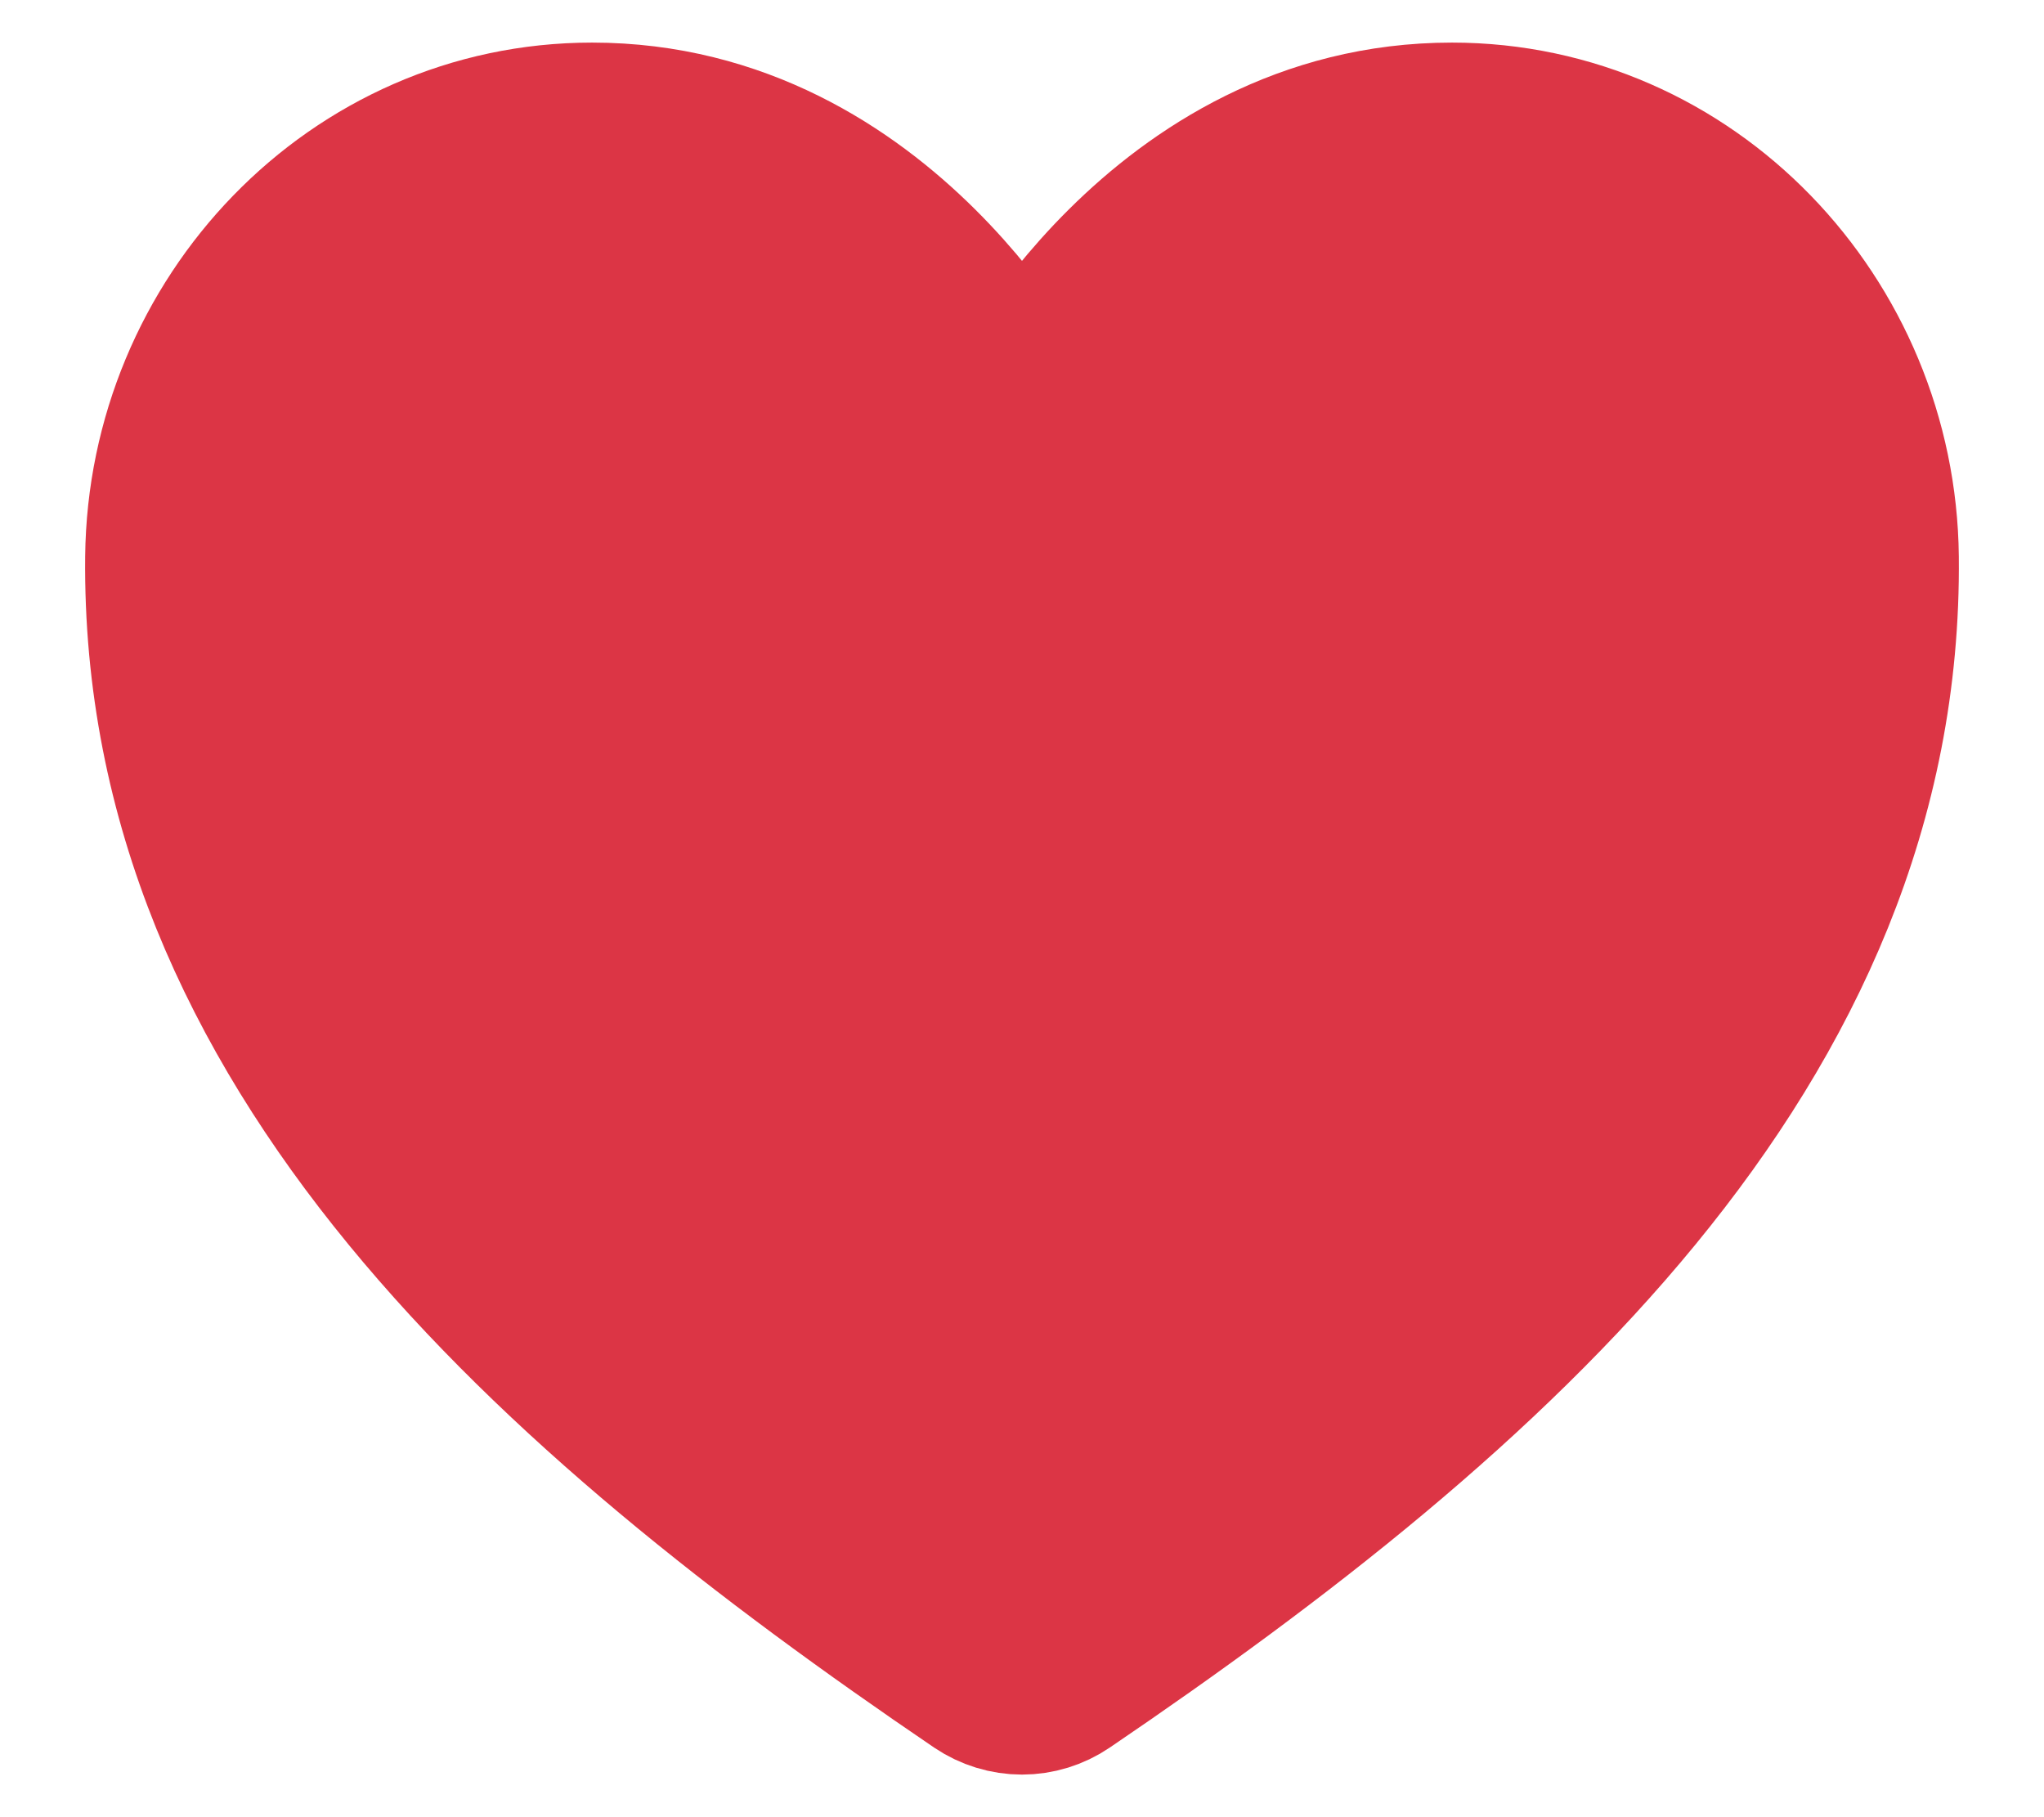
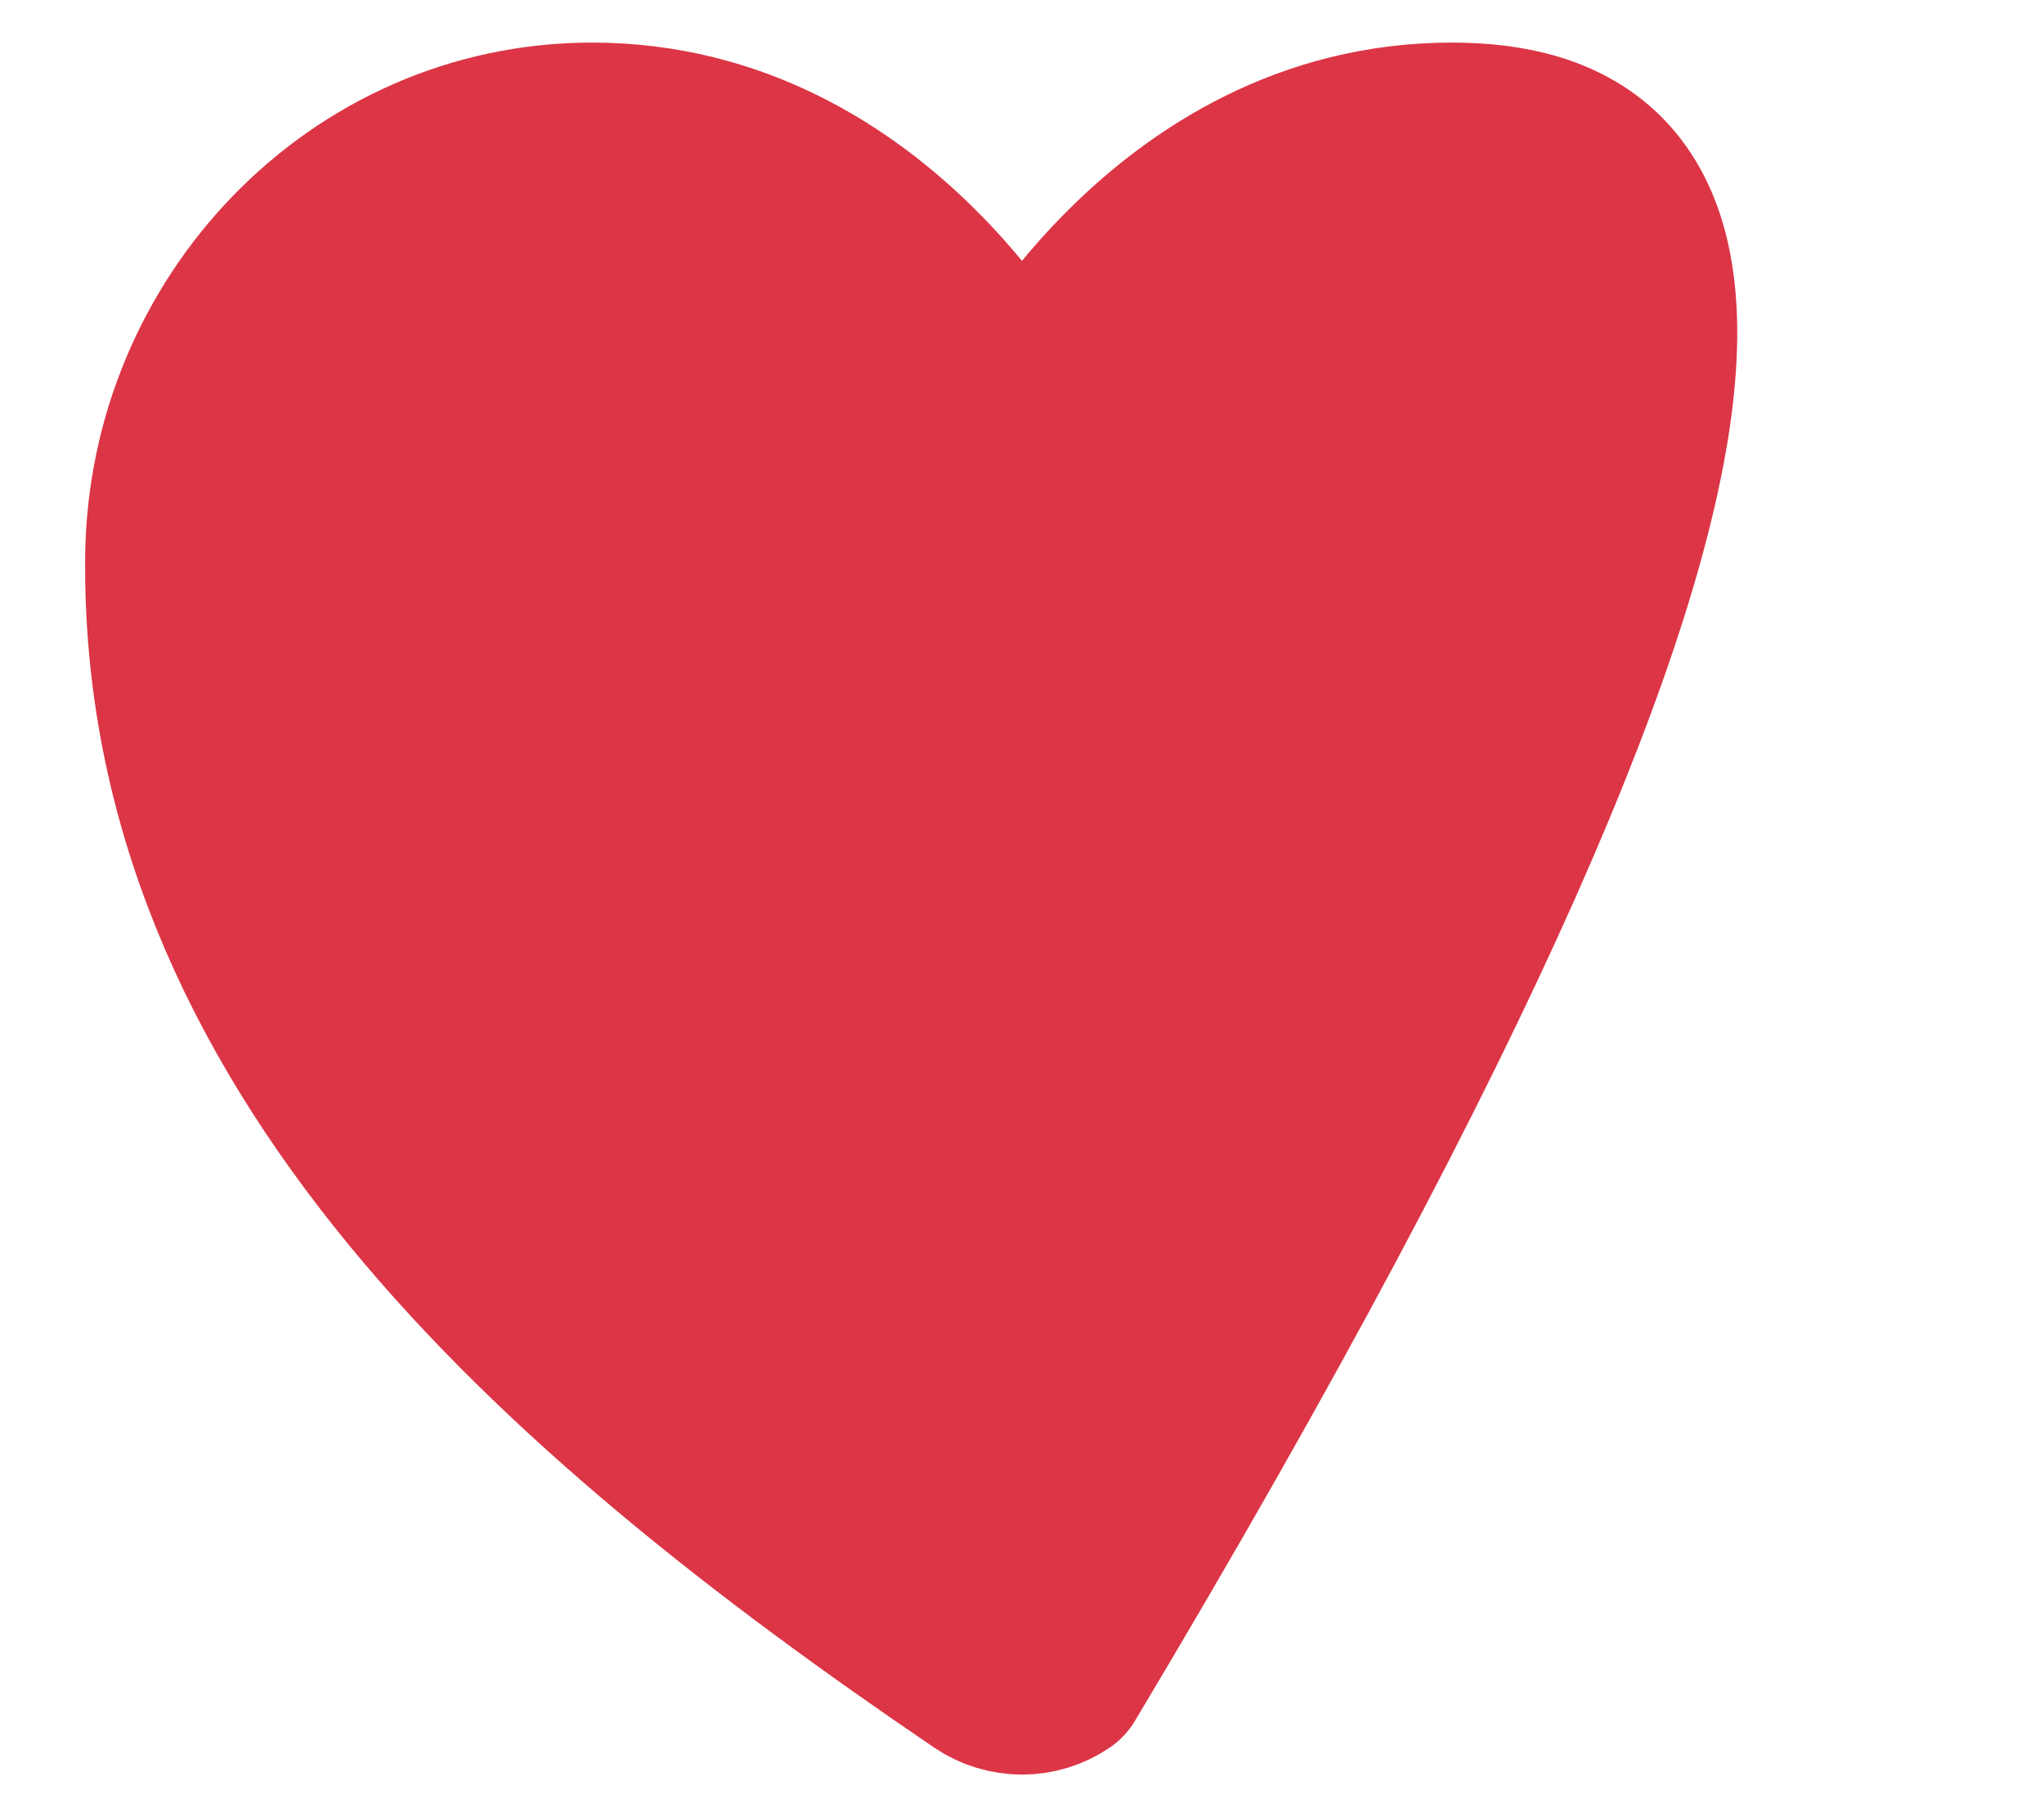
<svg xmlns="http://www.w3.org/2000/svg" width="18" height="16" viewBox="0 0 18 16" fill="none">
-   <path d="M12.786 1.125C10.25 1.125 9 3.625 9 3.625C9 3.625 7.75 1.125 5.214 1.125C3.153 1.125 1.521 2.849 1.5 4.907C1.457 9.177 4.888 12.214 8.648 14.767C8.752 14.837 8.875 14.875 9 14.875C9.125 14.875 9.248 14.837 9.351 14.767C13.112 12.214 16.543 9.177 16.5 4.907C16.479 2.849 14.847 1.125 12.786 1.125Z" fill="#DC3545" stroke="#DC3545" stroke-width="1.5" stroke-linecap="round" stroke-linejoin="round" />
+   <path d="M12.786 1.125C10.25 1.125 9 3.625 9 3.625C9 3.625 7.75 1.125 5.214 1.125C3.153 1.125 1.521 2.849 1.5 4.907C1.457 9.177 4.888 12.214 8.648 14.767C8.752 14.837 8.875 14.875 9 14.875C9.125 14.875 9.248 14.837 9.351 14.767C16.479 2.849 14.847 1.125 12.786 1.125Z" fill="#DC3545" stroke="#DC3545" stroke-width="1.5" stroke-linecap="round" stroke-linejoin="round" />
</svg>